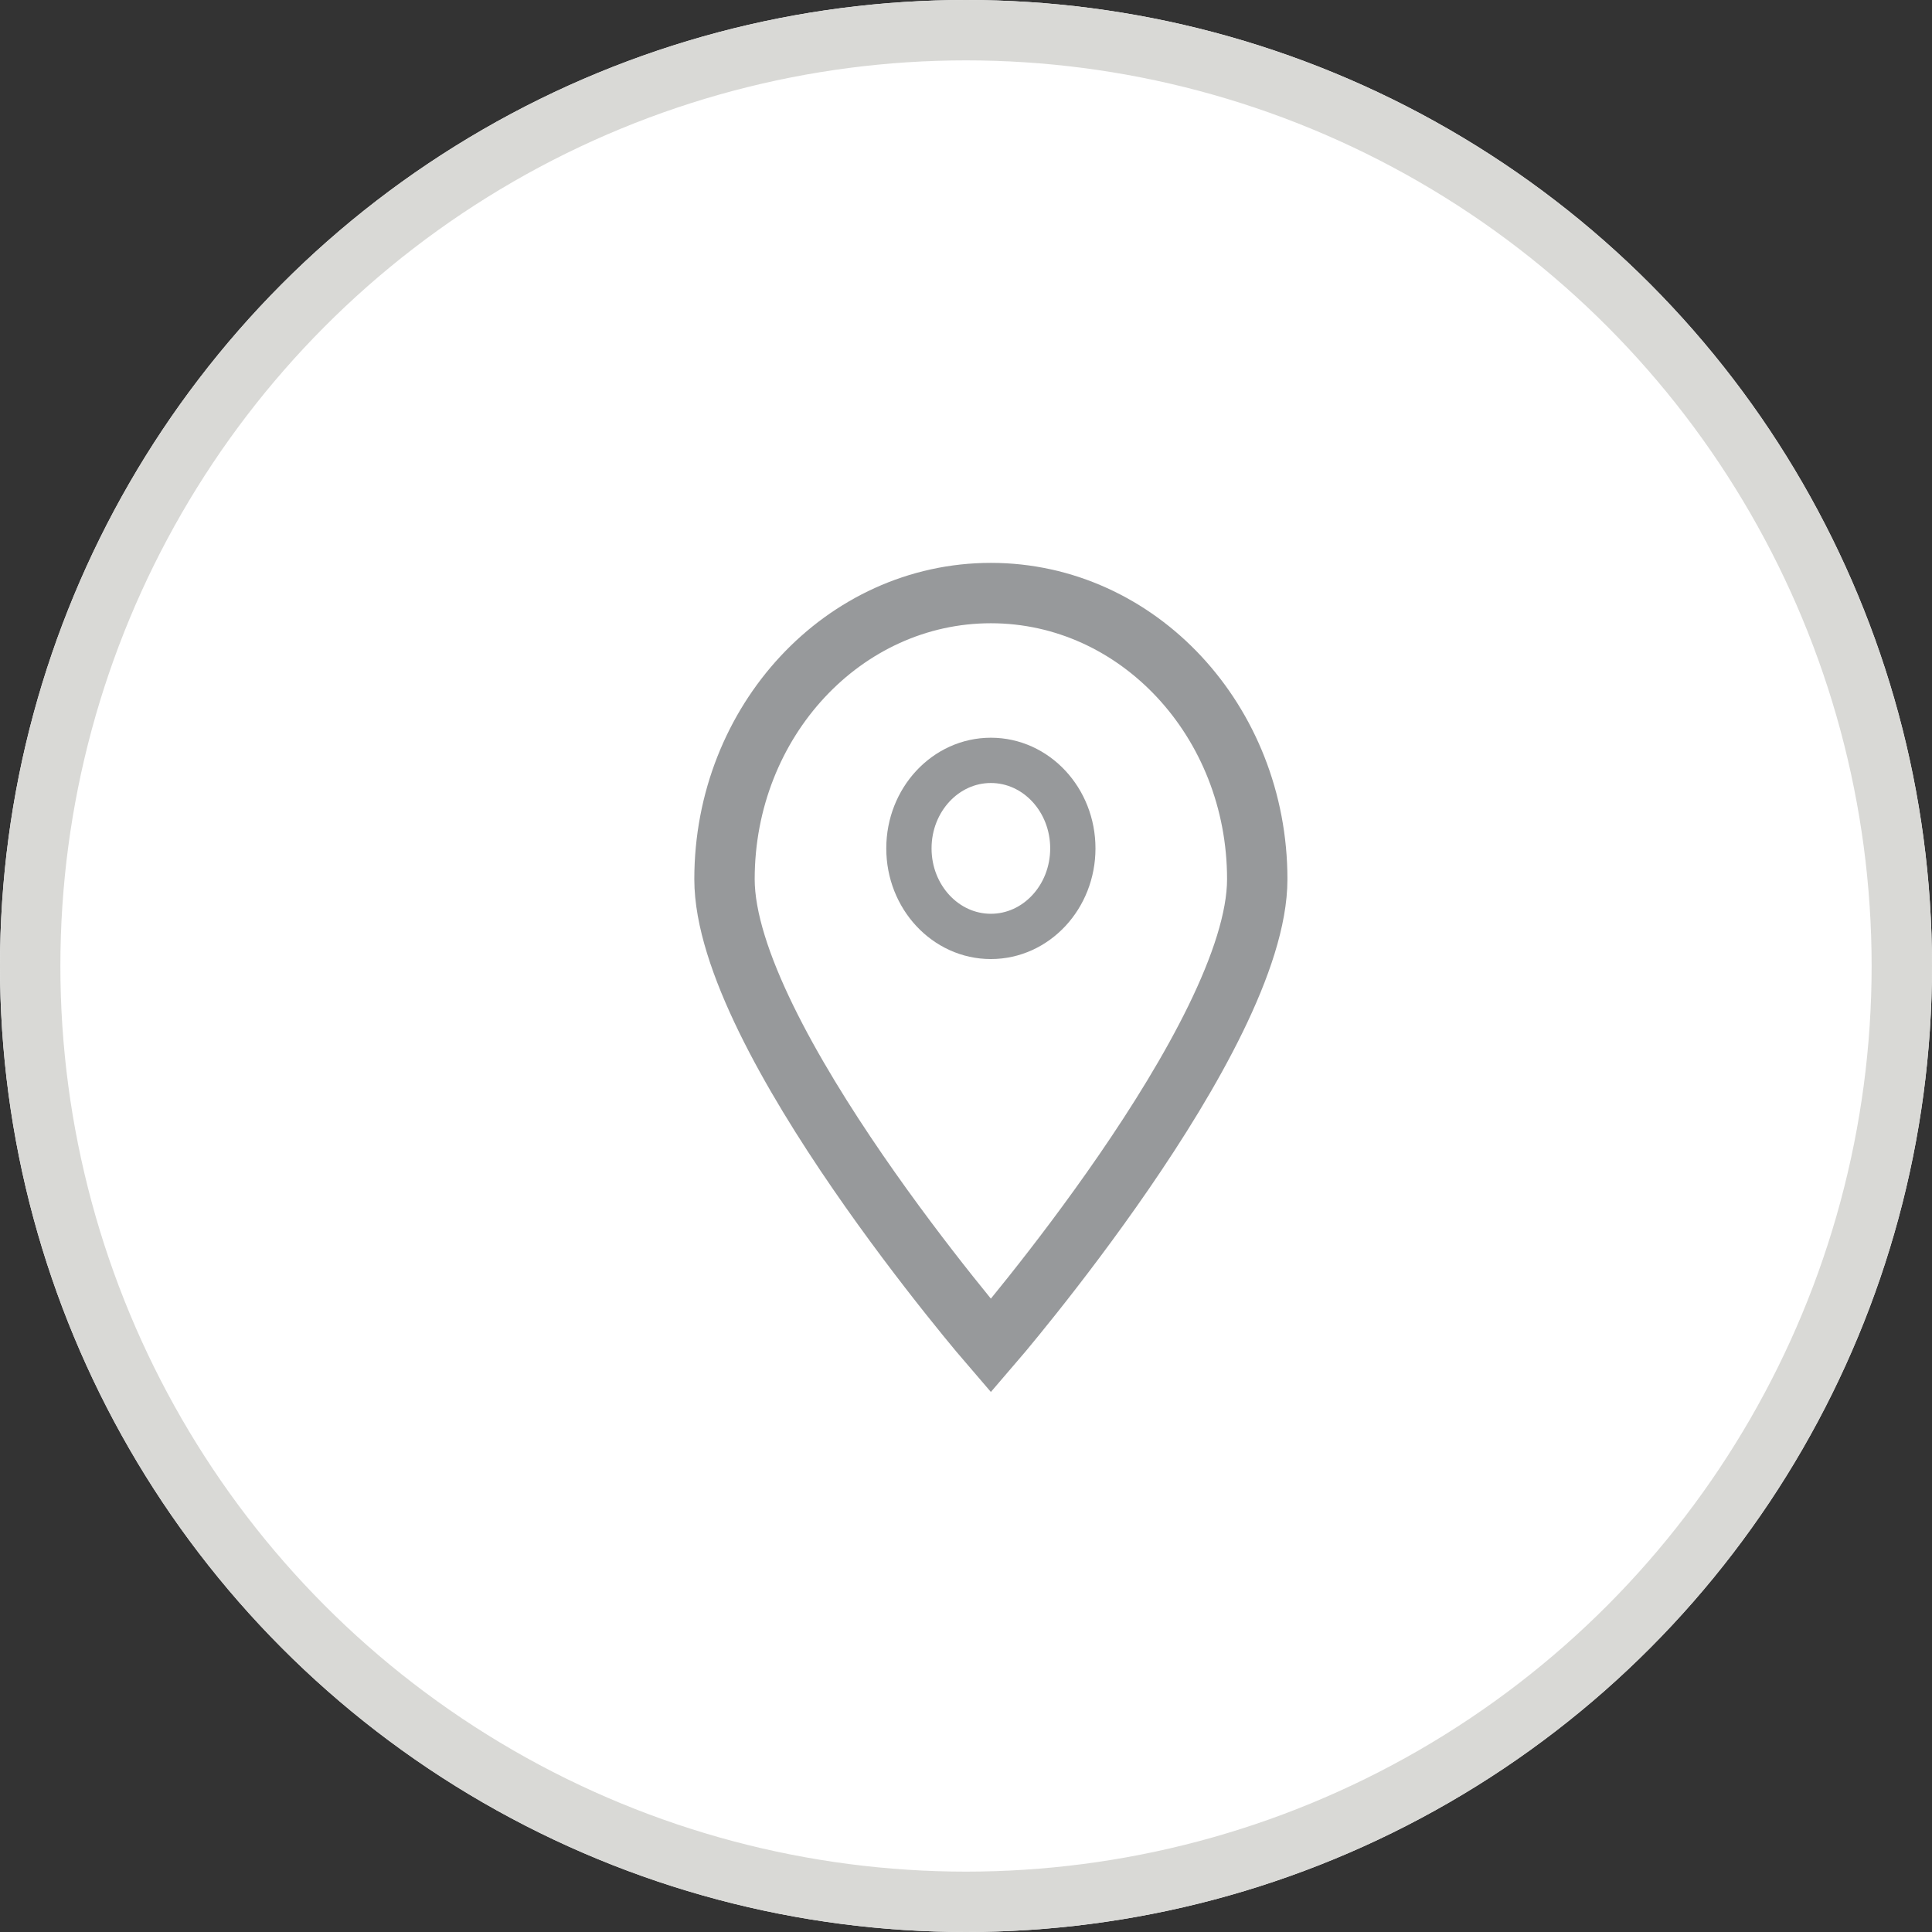
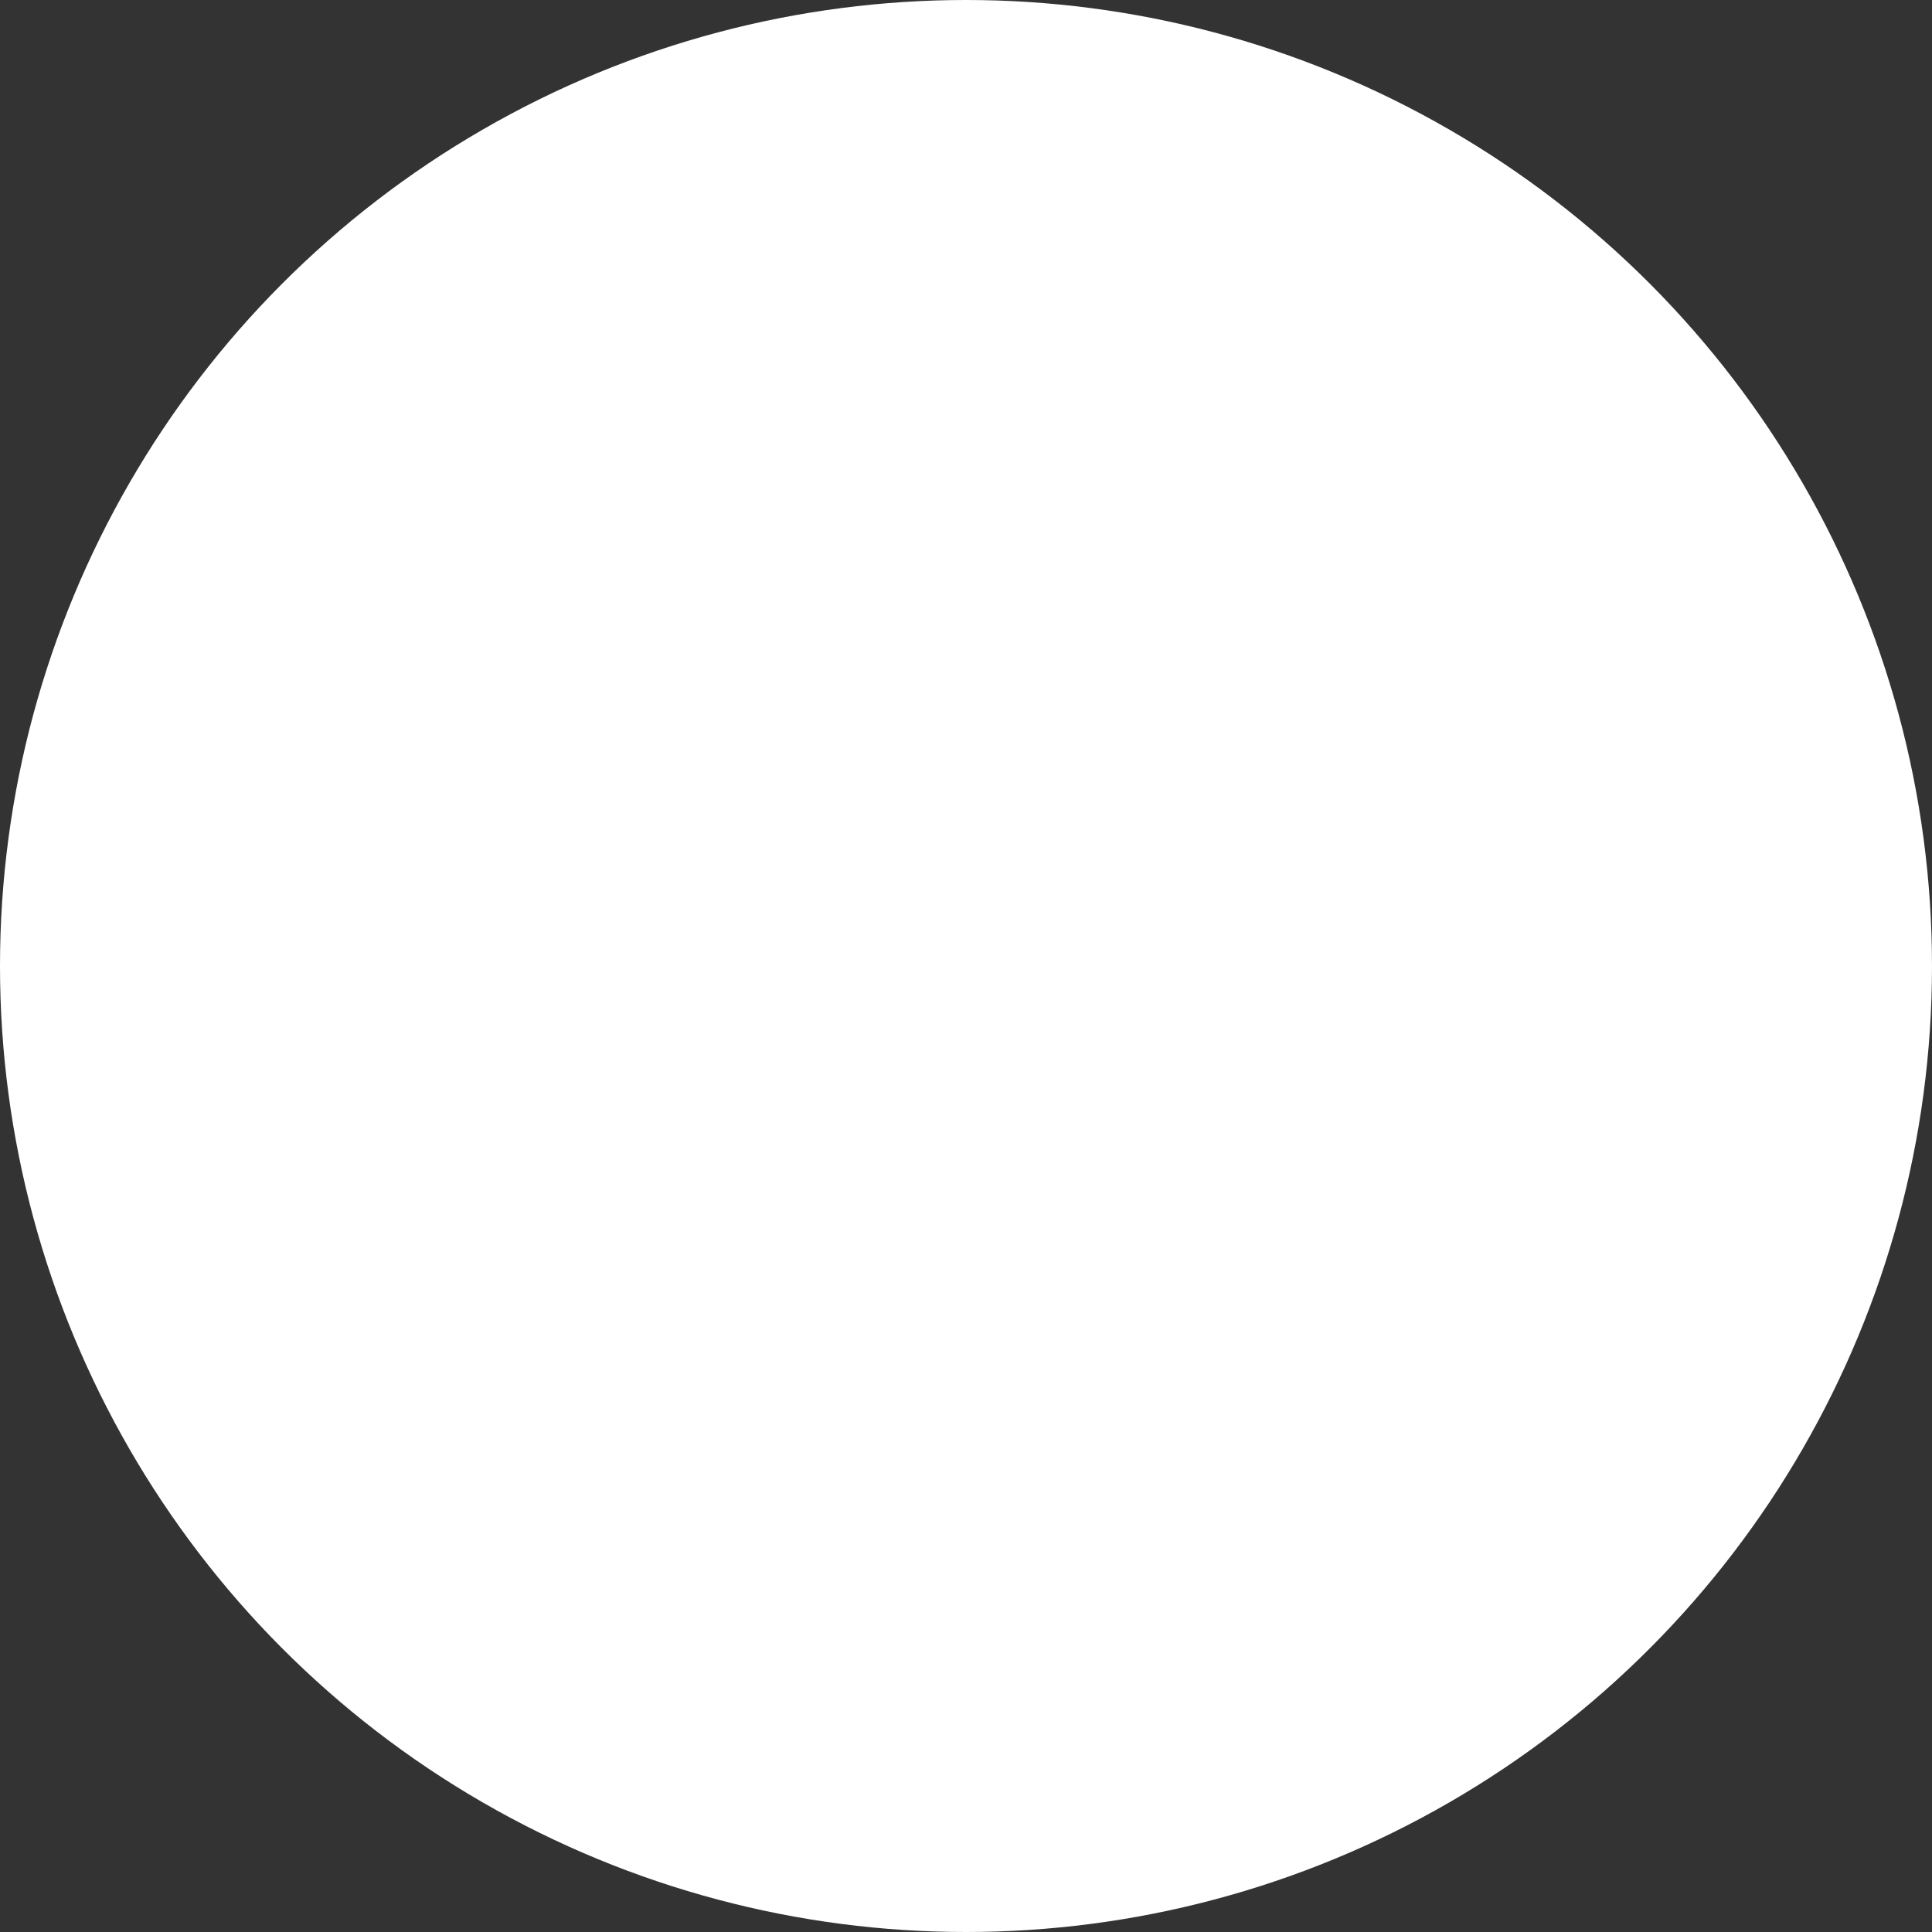
<svg xmlns="http://www.w3.org/2000/svg" width="64" height="64" viewBox="0 0 64 64">
  <rect x="0" y="0" width="64" height="64" fill="#333333" stroke="none" />
  <defs>
    <clipPath id="clip-path">
-       <rect id="長方形_23275" data-name="長方形 23275" width="21" height="29" transform="translate(0 0)" fill="none" />
-     </clipPath>
+       </clipPath>
  </defs>
  <g id="グループ_17015" data-name="グループ 17015" transform="translate(-100 -4053)">
    <g id="楕円形_2237" data-name="楕円形 2237" transform="translate(100 4053)" fill="#fff" stroke="#d9d9d6" stroke-width="2">
      <circle cx="32" cy="32" r="32" stroke="none" />
-       <circle cx="32" cy="32" r="31" fill="none" />
    </g>
    <g id="グループ_16860" data-name="グループ 16860" transform="translate(-18058 -4203)">
      <g id="グループ_16859" data-name="グループ 16859" transform="translate(18179 8274)">
        <g id="グループ_16858" data-name="グループ 16858" transform="translate(1 0)" clip-path="url(#clip-path)">
          <g id="グループ_17029" data-name="グループ 17029" transform="translate(0.443)">
-             <path id="パス_1329" data-name="パス 1329" d="M18.648,10.478c0,5.235-8.824,15.456-8.824,15.456S1,15.713,1,10.478,4.951,1,9.824,1,18.648,5.243,18.648,10.478Z" transform="translate(0.557 0.646)" fill="#fff" stroke="#97999b" stroke-miterlimit="10" stroke-width="2" />
-             <ellipse id="楕円形_2240" data-name="楕円形 2240" cx="2.715" cy="2.916" rx="2.715" ry="2.916" transform="translate(7.666 7.188)" fill="none" stroke="#97999b" stroke-miterlimit="10" stroke-width="1.5" />
-           </g>
+             </g>
        </g>
-         <rect id="長方形_23264" data-name="長方形 23264" width="32" height="32" transform="translate(-5 -2)" fill="none" />
      </g>
    </g>
  </g>
</svg>